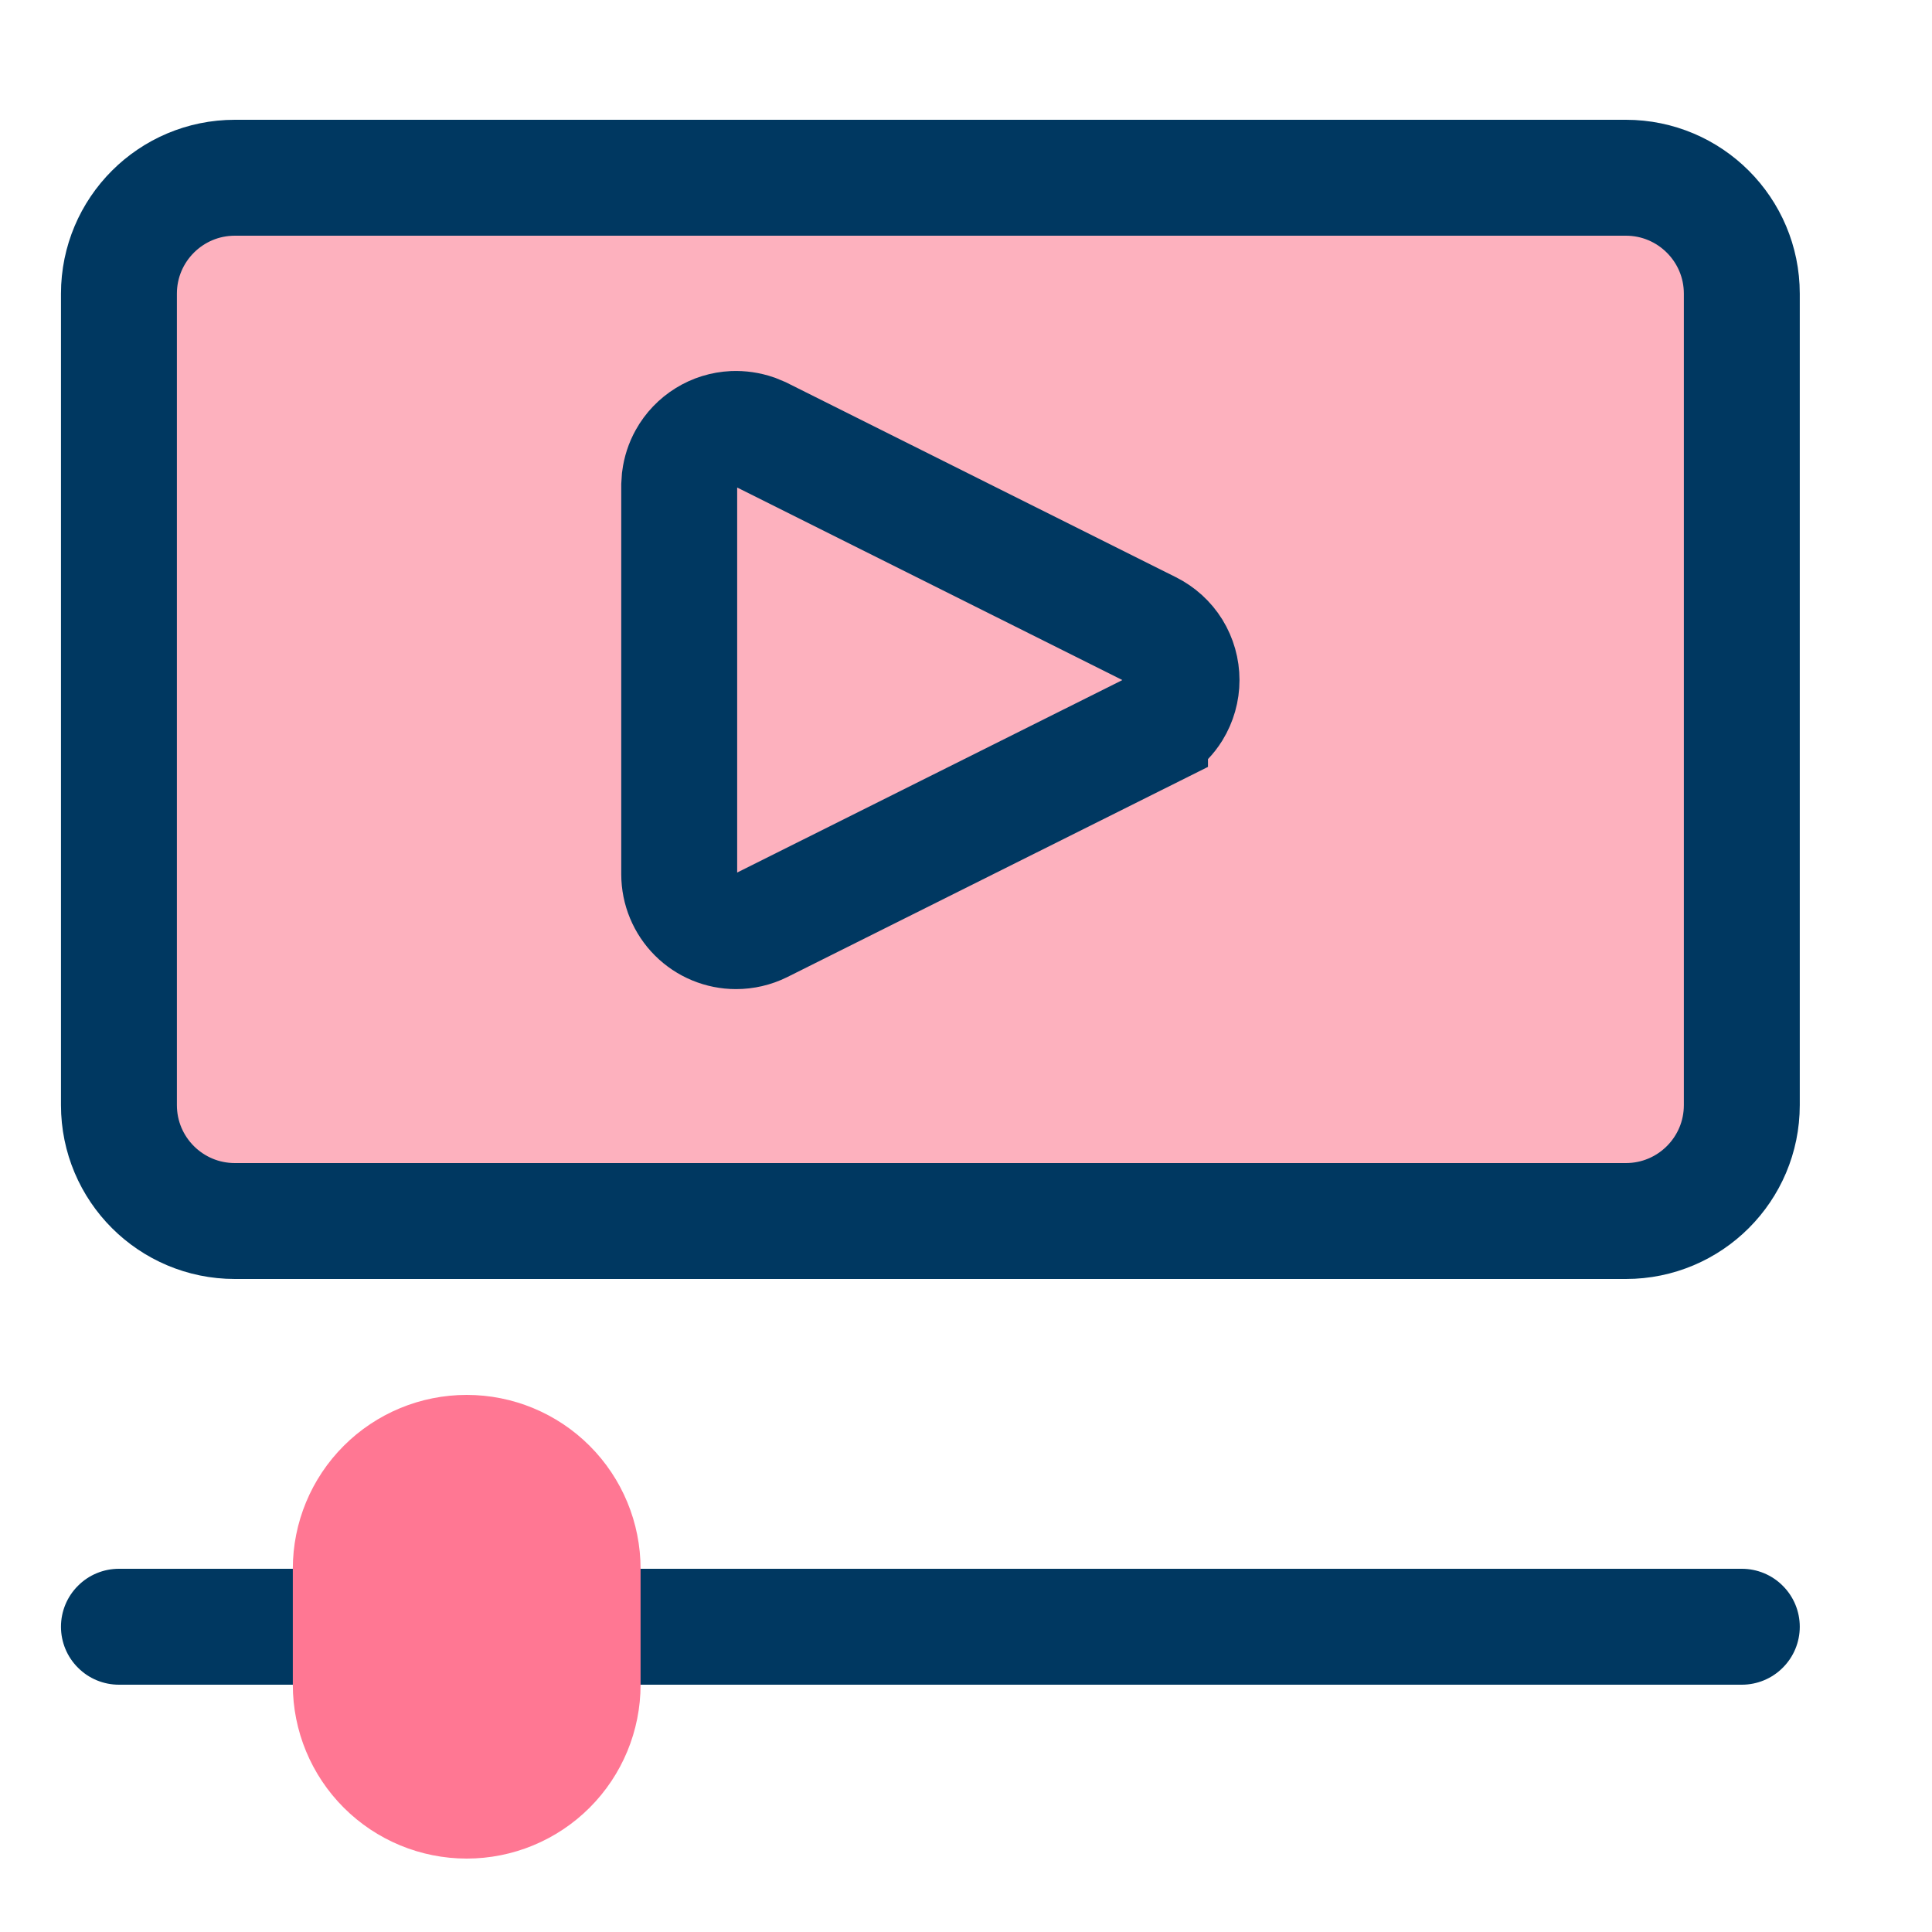
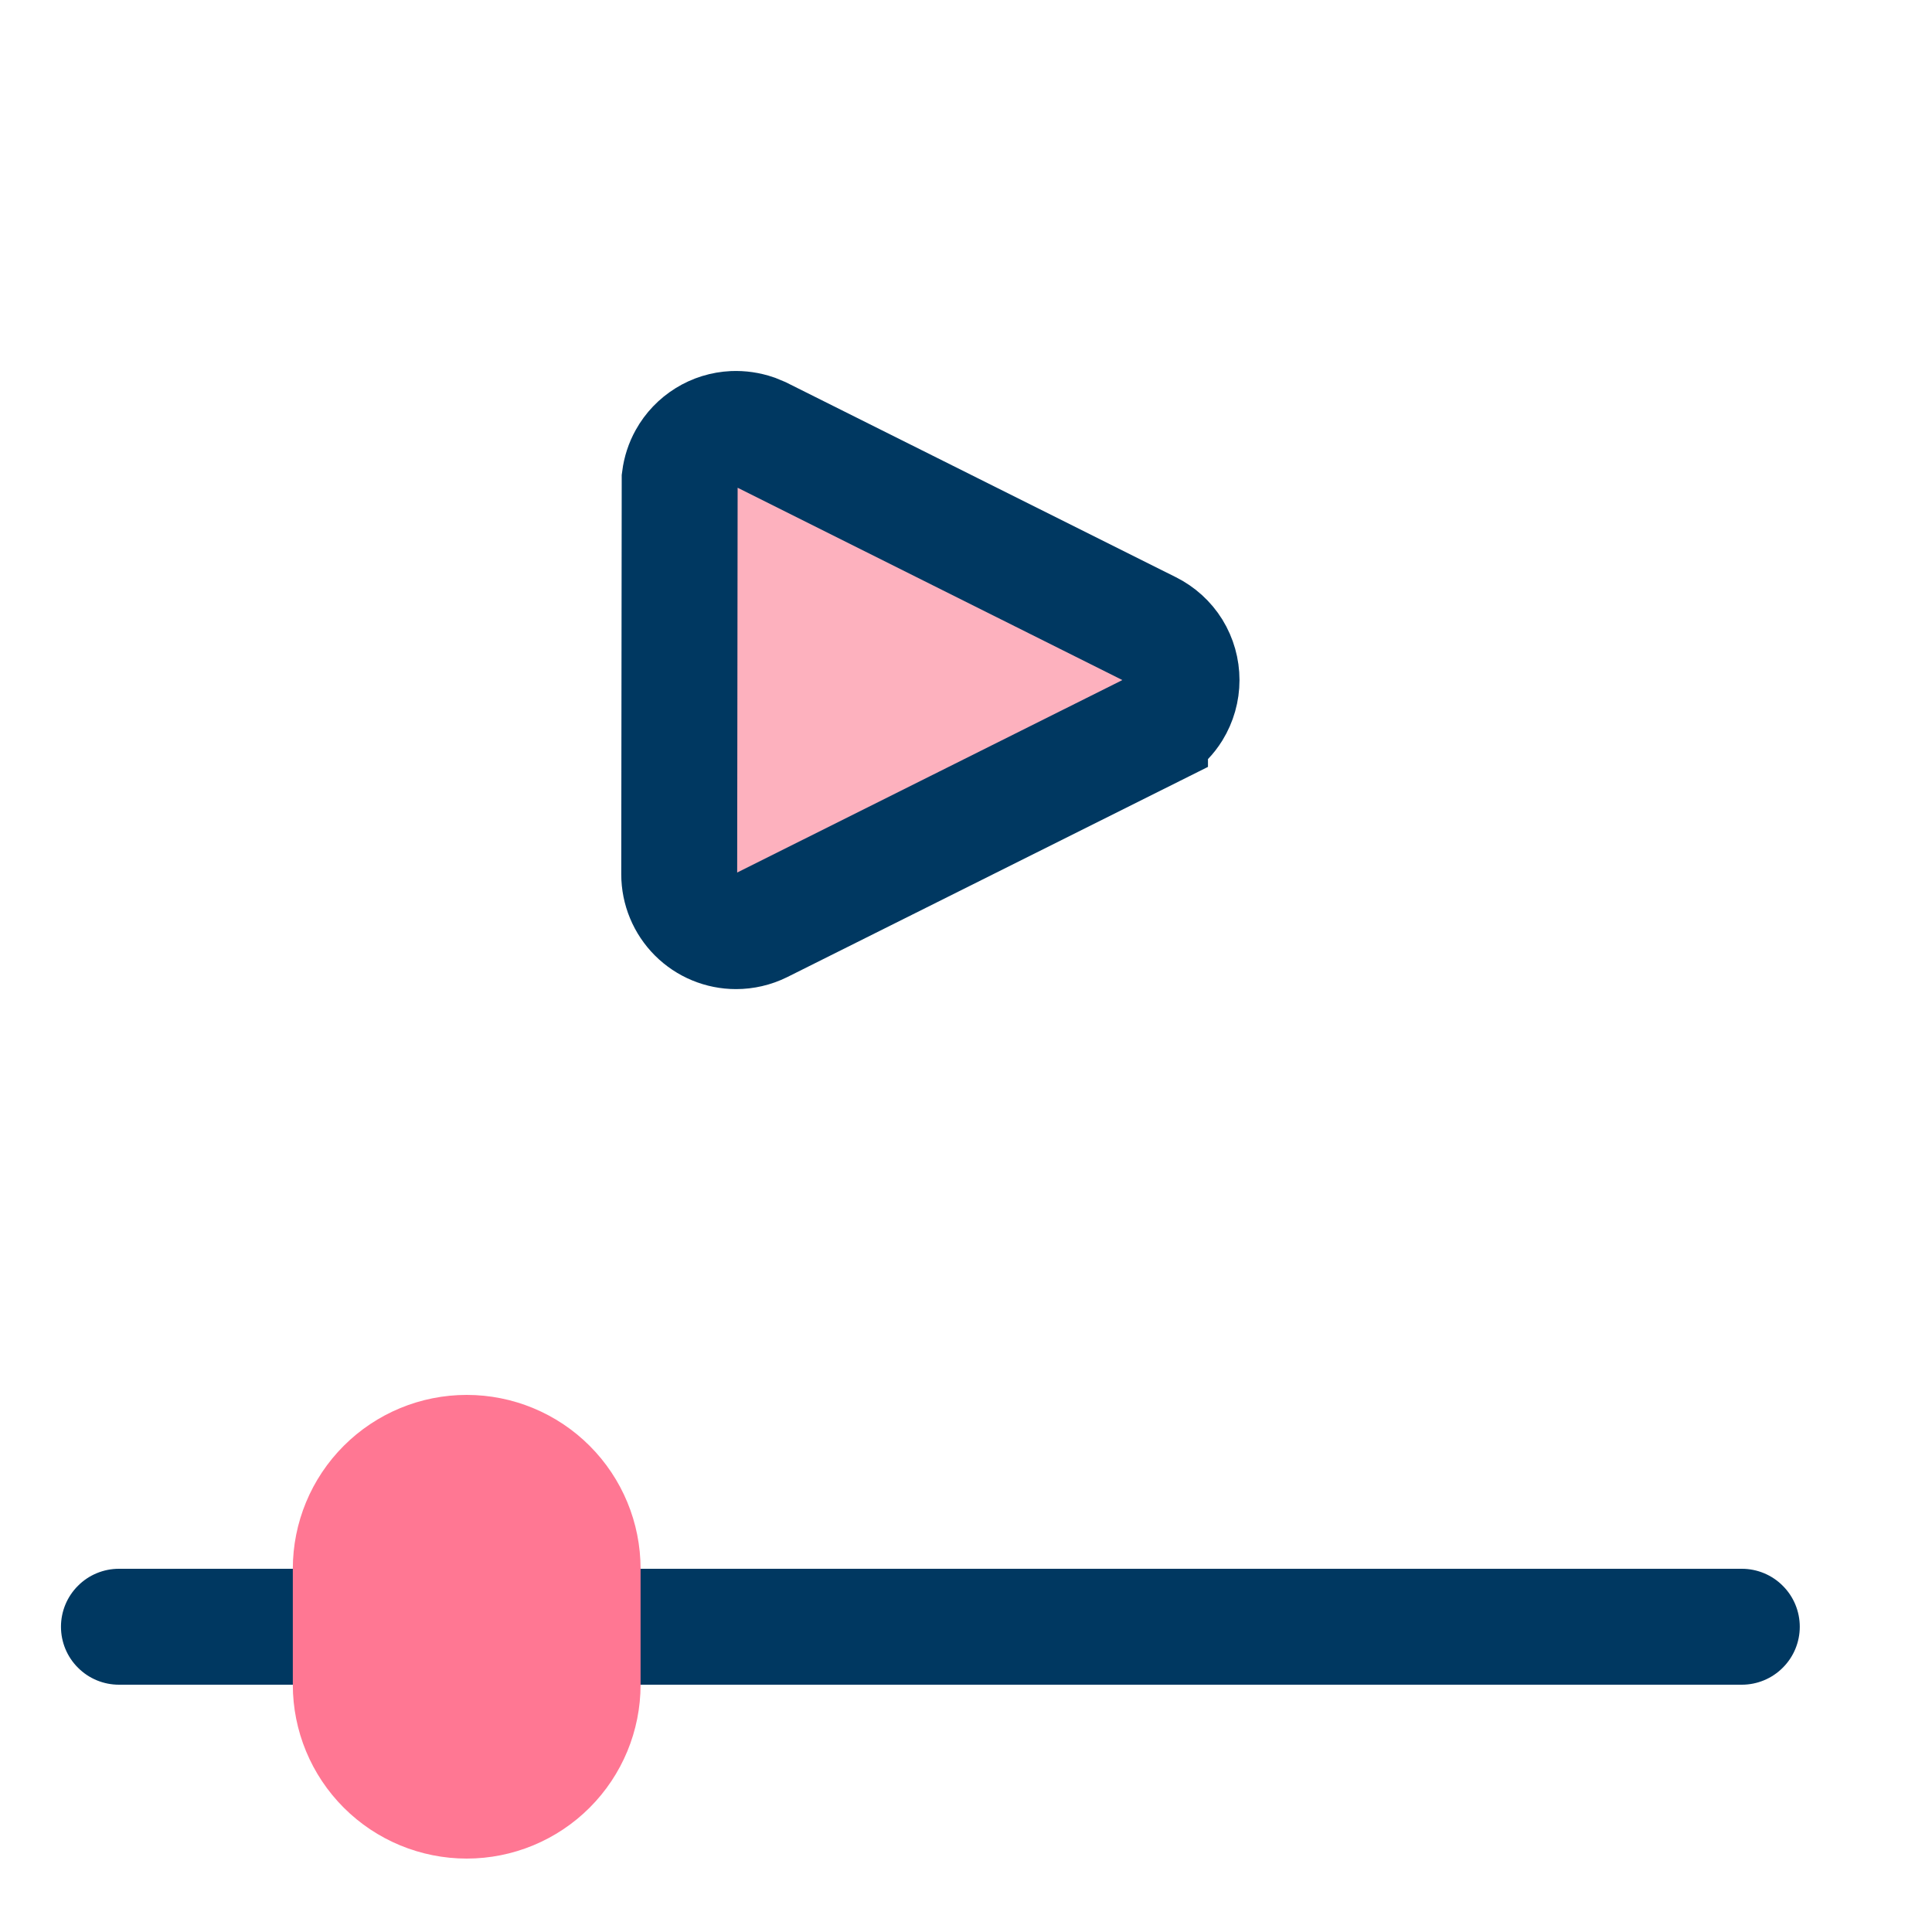
<svg xmlns="http://www.w3.org/2000/svg" fill="none" viewBox="0 0 25 25" height="25" width="25">
  <g clip-path="url(#clip0_140_26)">
-     <path stroke-width="1.5" stroke="#003861" fill="#FDB1BE" d="M3.039 2.3H21.039C21.867 2.3 22.539 2.972 22.539 3.8V14.3C22.539 15.129 21.867 15.8 21.039 15.8H3.039C2.211 15.8 1.539 15.129 1.539 14.3V3.8C1.539 2.972 2.211 2.3 3.039 2.3Z" />
-     <path stroke-width="1.5" stroke="#003861" fill="#FDB1BE" d="M9.49 5.551C9.584 5.547 9.678 5.561 9.766 5.591L9.853 5.627L14.881 8.14C15.003 8.201 15.107 8.295 15.179 8.411C15.251 8.528 15.289 8.663 15.289 8.8C15.289 8.937 15.251 9.071 15.179 9.188C15.125 9.275 15.053 9.35 14.969 9.407L14.881 9.459V9.46L9.851 11.973C9.749 12.023 9.638 12.049 9.524 12.049C9.33 12.049 9.143 11.972 9.005 11.834C8.867 11.696 8.789 11.508 8.789 11.313V6.286L8.795 6.194C8.807 6.101 8.836 6.01 8.882 5.928C8.943 5.818 9.031 5.726 9.138 5.66C9.244 5.594 9.365 5.557 9.49 5.551Z" />
+     <path stroke-width="1.5" stroke="#003861" fill="#FDB1BE" d="M9.49 5.551C9.584 5.547 9.678 5.561 9.766 5.591L9.853 5.627L14.881 8.14C15.003 8.201 15.107 8.295 15.179 8.411C15.251 8.528 15.289 8.663 15.289 8.8C15.289 8.937 15.251 9.071 15.179 9.188C15.125 9.275 15.053 9.35 14.969 9.407L14.881 9.459V9.46L9.851 11.973C9.749 12.023 9.638 12.049 9.524 12.049C9.33 12.049 9.143 11.972 9.005 11.834C8.867 11.696 8.789 11.508 8.789 11.313L8.795 6.194C8.807 6.101 8.836 6.01 8.882 5.928C8.943 5.818 9.031 5.726 9.138 5.66C9.244 5.594 9.365 5.557 9.49 5.551Z" />
    <path fill="#003861" d="M22.539 21.8H7.697C7.498 21.8 7.307 21.721 7.166 21.58C7.026 21.44 6.947 21.249 6.947 21.05C6.947 20.851 7.026 20.66 7.166 20.52C7.307 20.379 7.498 20.3 7.697 20.3H22.539C22.738 20.3 22.929 20.379 23.069 20.52C23.21 20.66 23.289 20.851 23.289 21.05C23.289 21.249 23.21 21.44 23.069 21.58C22.929 21.721 22.738 21.8 22.539 21.8Z" />
    <path fill="#003861" d="M4.539 21.8H1.539C1.34 21.8 1.149 21.721 1.009 21.58C0.868 21.44 0.789 21.249 0.789 21.05C0.789 20.851 0.868 20.66 1.009 20.52C1.149 20.379 1.34 20.3 1.539 20.3H4.539C4.738 20.3 4.929 20.379 5.069 20.52C5.21 20.66 5.289 20.851 5.289 21.05C5.289 21.249 5.21 21.44 5.069 21.58C4.929 21.721 4.738 21.8 4.539 21.8Z" />
    <path fill="#FF7793" d="M6.039 18.05C5.442 18.05 4.87 18.287 4.448 18.709C4.026 19.131 3.789 19.703 3.789 20.3V21.8C3.789 22.397 4.026 22.969 4.448 23.391C4.87 23.813 5.442 24.05 6.039 24.05C6.636 24.05 7.208 23.813 7.63 23.391C8.052 22.969 8.289 22.397 8.289 21.8V20.3C8.289 19.703 8.052 19.131 7.63 18.709C7.208 18.287 6.636 18.05 6.039 18.05Z" />
  </g>
  <defs>
    <clipPath id="clip0_140_26">
      <rect transform="translate(0.039 0.8)" fill="white" height="24" width="24" />
    </clipPath>
  </defs>
</svg>